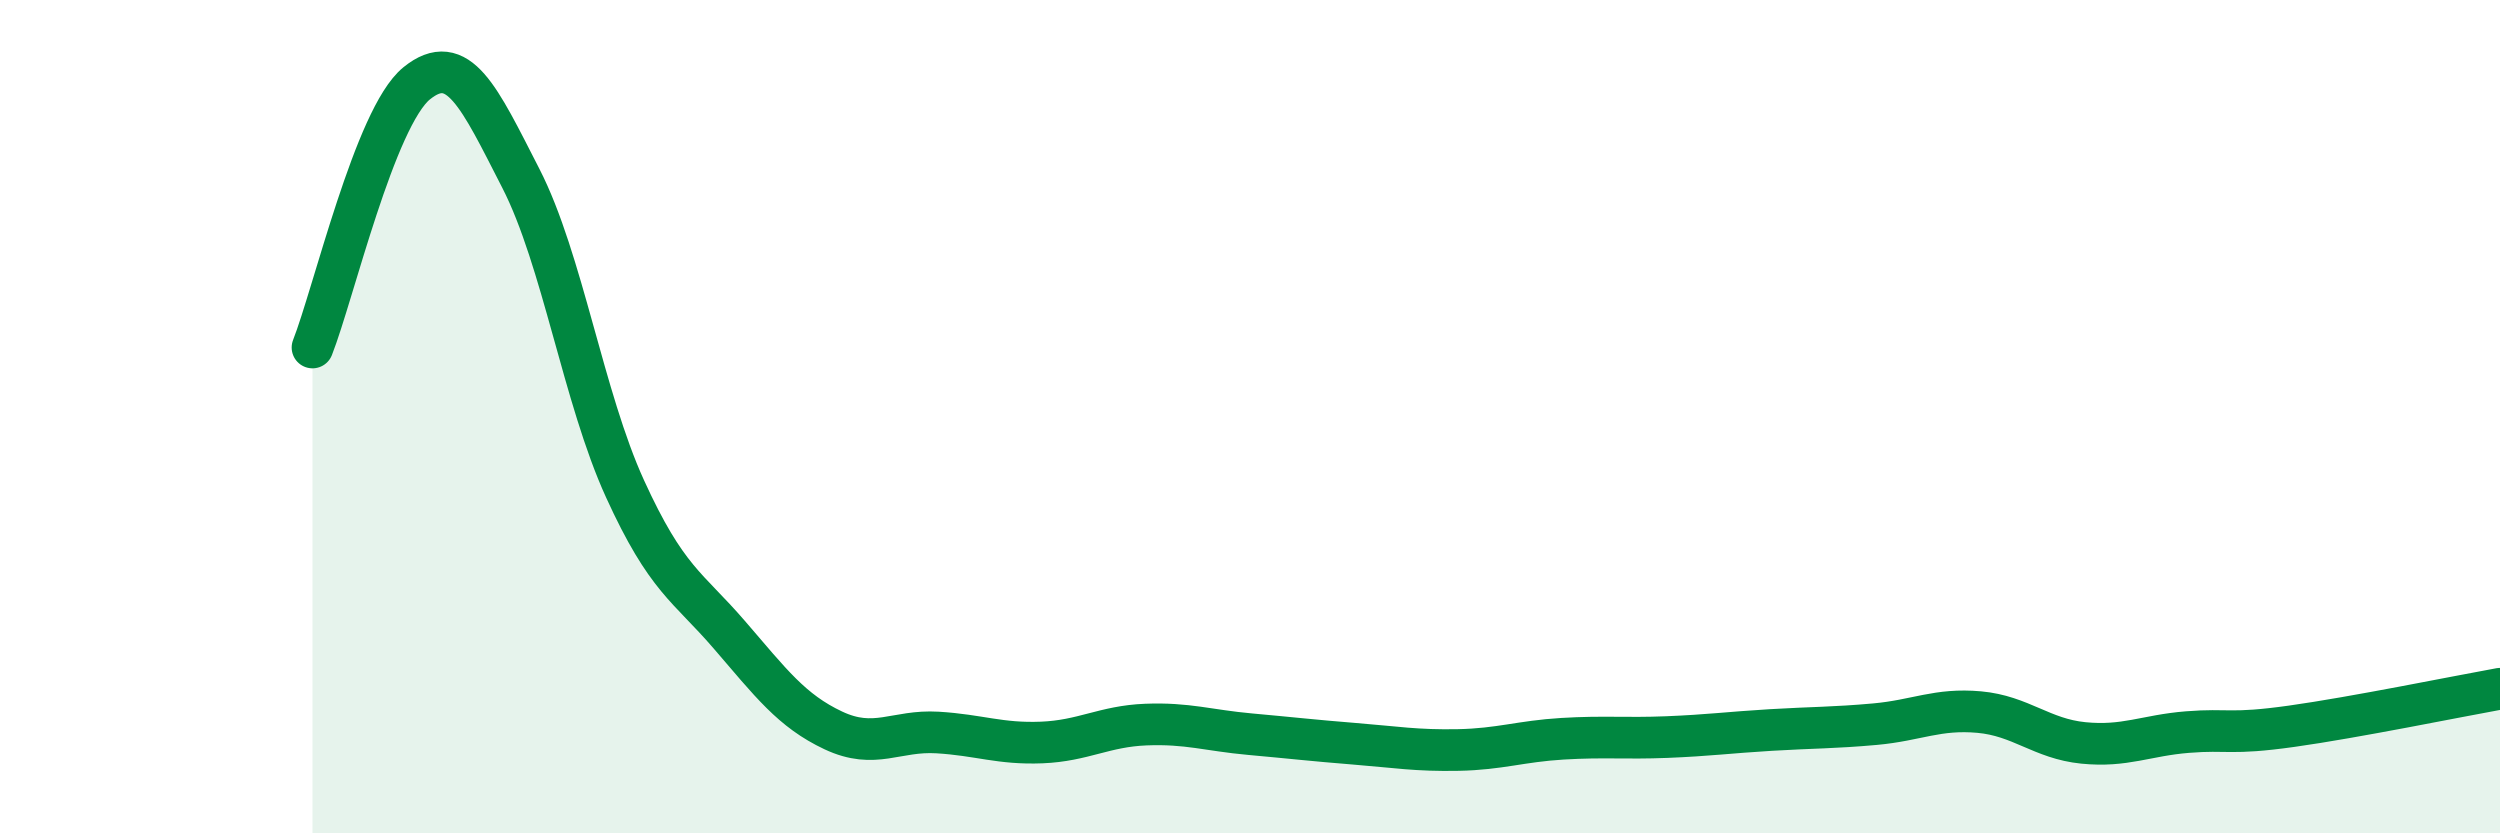
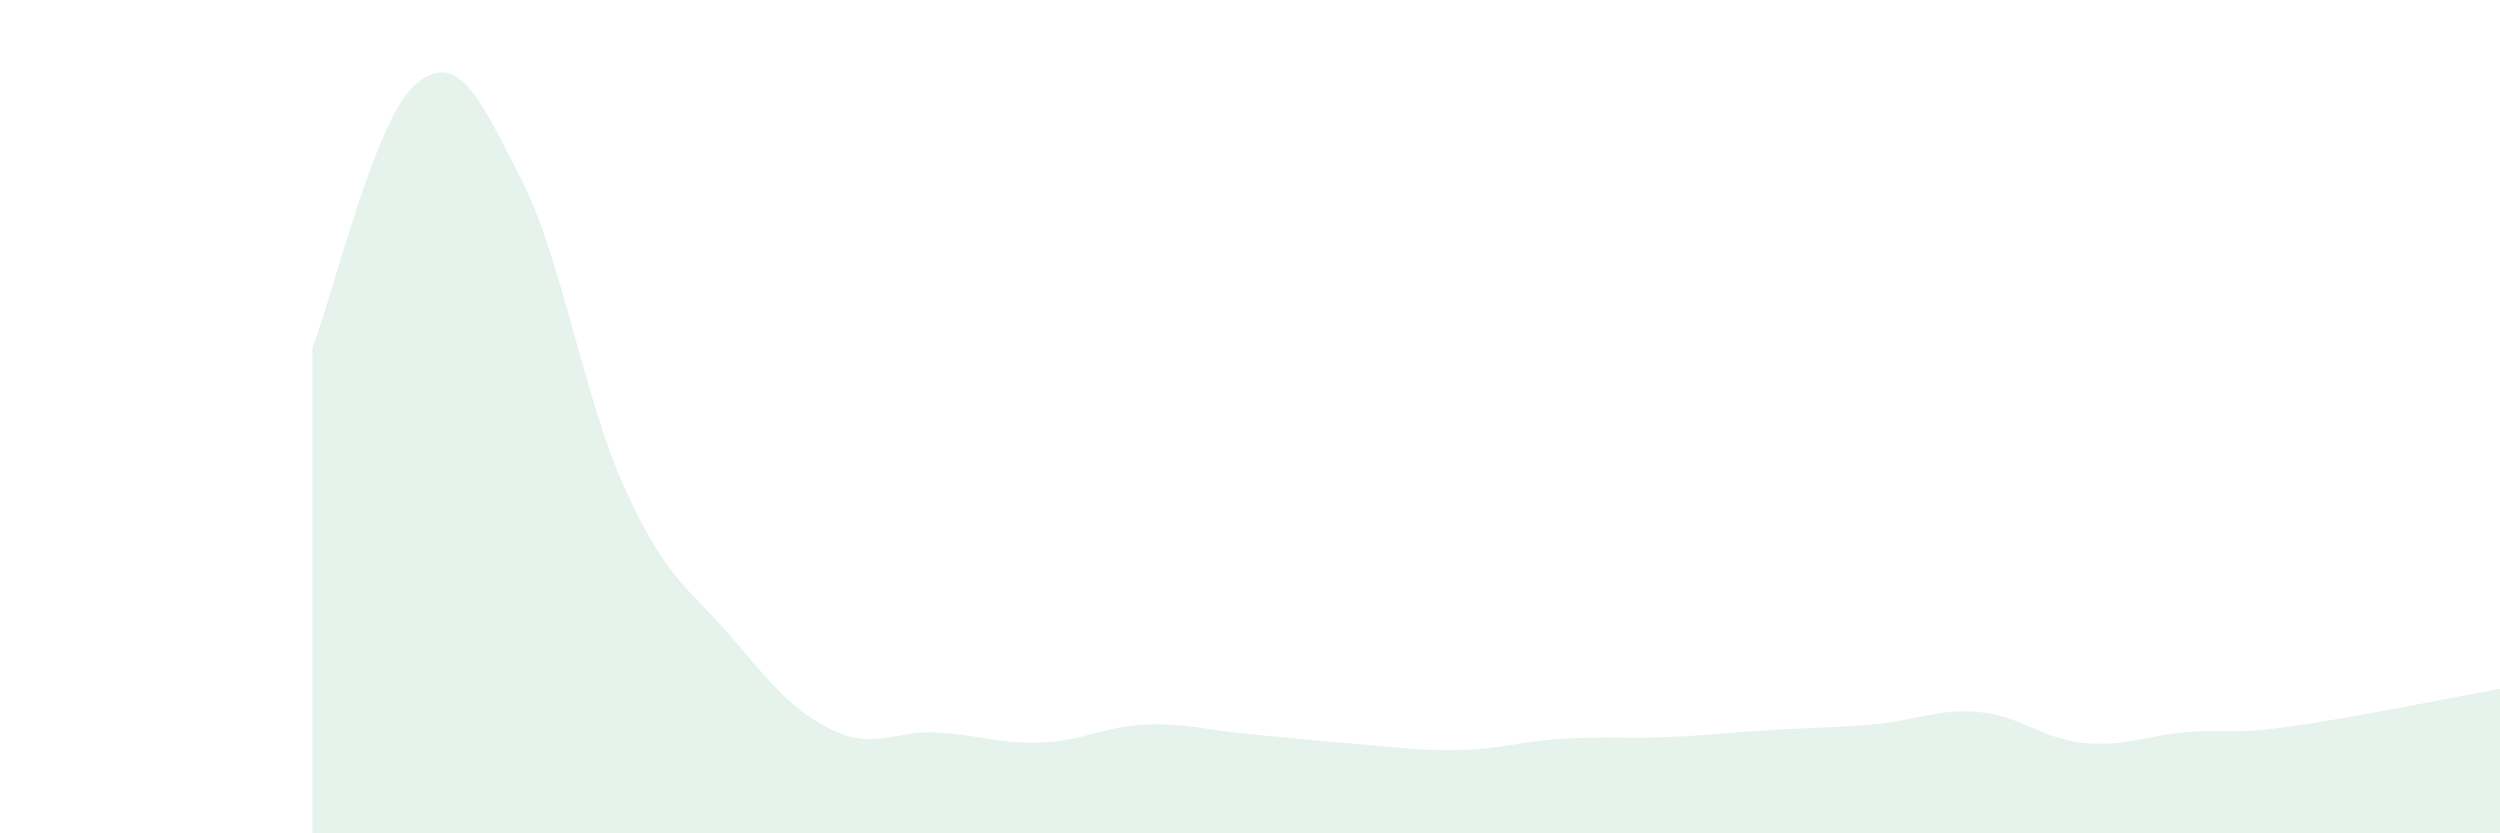
<svg xmlns="http://www.w3.org/2000/svg" width="60" height="20" viewBox="0 0 60 20">
  <path d="M 7.5,8.34 C 8,7.07 9,2.81 10,2 C 11,1.19 11.5,2.33 12.5,4.28 C 13.5,6.23 14,9.54 15,11.73 C 16,13.92 16.5,14.07 17.5,15.23 C 18.5,16.39 19,17.06 20,17.53 C 21,18 21.5,17.52 22.5,17.58 C 23.5,17.64 24,17.86 25,17.82 C 26,17.78 26.5,17.43 27.5,17.39 C 28.5,17.35 29,17.53 30,17.62 C 31,17.71 31.5,17.77 32.5,17.85 C 33.5,17.93 34,18.02 35,18 C 36,17.98 36.5,17.79 37.5,17.73 C 38.5,17.67 39,17.73 40,17.69 C 41,17.65 41.5,17.58 42.5,17.52 C 43.5,17.46 44,17.47 45,17.38 C 46,17.29 46.5,17 47.5,17.09 C 48.5,17.18 49,17.73 50,17.83 C 51,17.93 51.5,17.65 52.5,17.57 C 53.5,17.49 53.5,17.64 55,17.43 C 56.5,17.22 59,16.71 60,16.53L60 20L7.5 20Z" fill="#008740" opacity="0.1" stroke-linecap="round" stroke-linejoin="round" />
-   <path d="M 7.5,8.34 C 8,7.07 9,2.81 10,2 C 11,1.19 11.5,2.33 12.5,4.28 C 13.5,6.23 14,9.54 15,11.73 C 16,13.92 16.5,14.07 17.5,15.23 C 18.5,16.39 19,17.06 20,17.53 C 21,18 21.5,17.52 22.5,17.58 C 23.5,17.64 24,17.86 25,17.82 C 26,17.78 26.5,17.43 27.5,17.39 C 28.5,17.35 29,17.53 30,17.62 C 31,17.71 31.5,17.77 32.5,17.85 C 33.5,17.93 34,18.02 35,18 C 36,17.98 36.5,17.79 37.5,17.73 C 38.5,17.67 39,17.73 40,17.69 C 41,17.65 41.5,17.58 42.5,17.52 C 43.5,17.46 44,17.47 45,17.38 C 46,17.29 46.5,17 47.5,17.09 C 48.5,17.18 49,17.73 50,17.83 C 51,17.93 51.5,17.65 52.5,17.57 C 53.5,17.49 53.5,17.64 55,17.43 C 56.5,17.22 59,16.71 60,16.53" stroke="#008740" stroke-width="1" fill="none" stroke-linecap="round" stroke-linejoin="round" />
</svg>